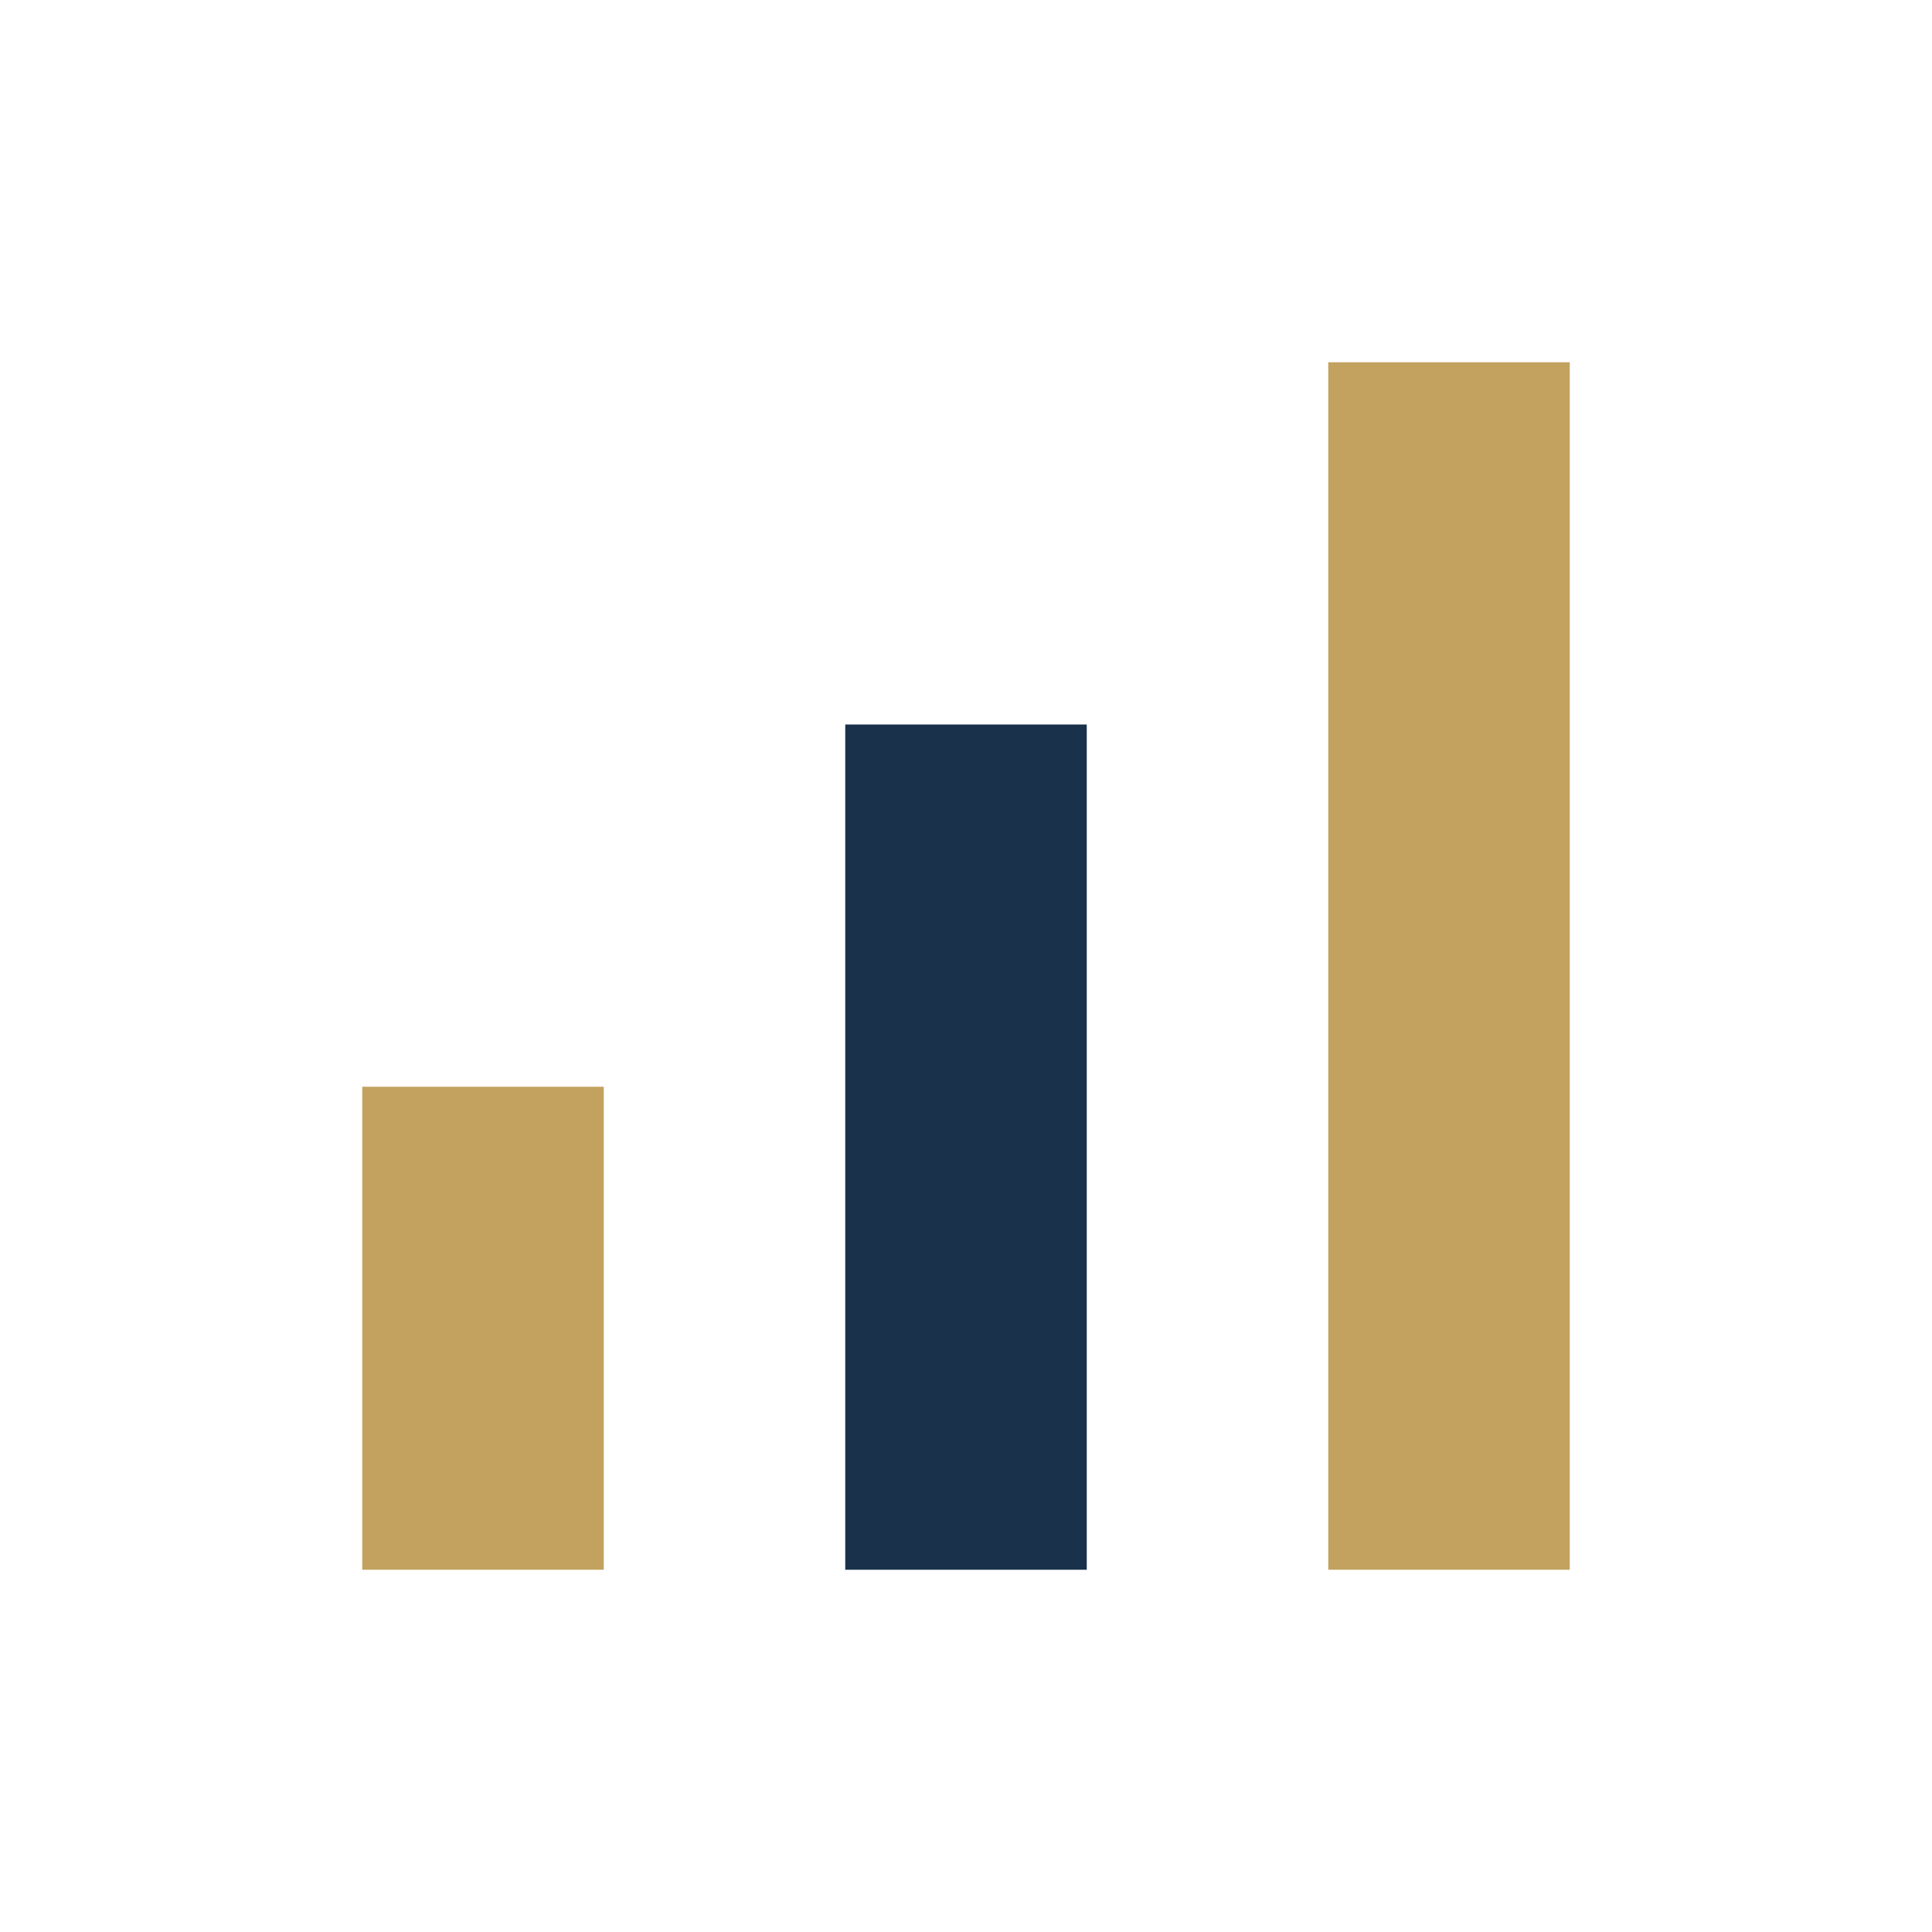
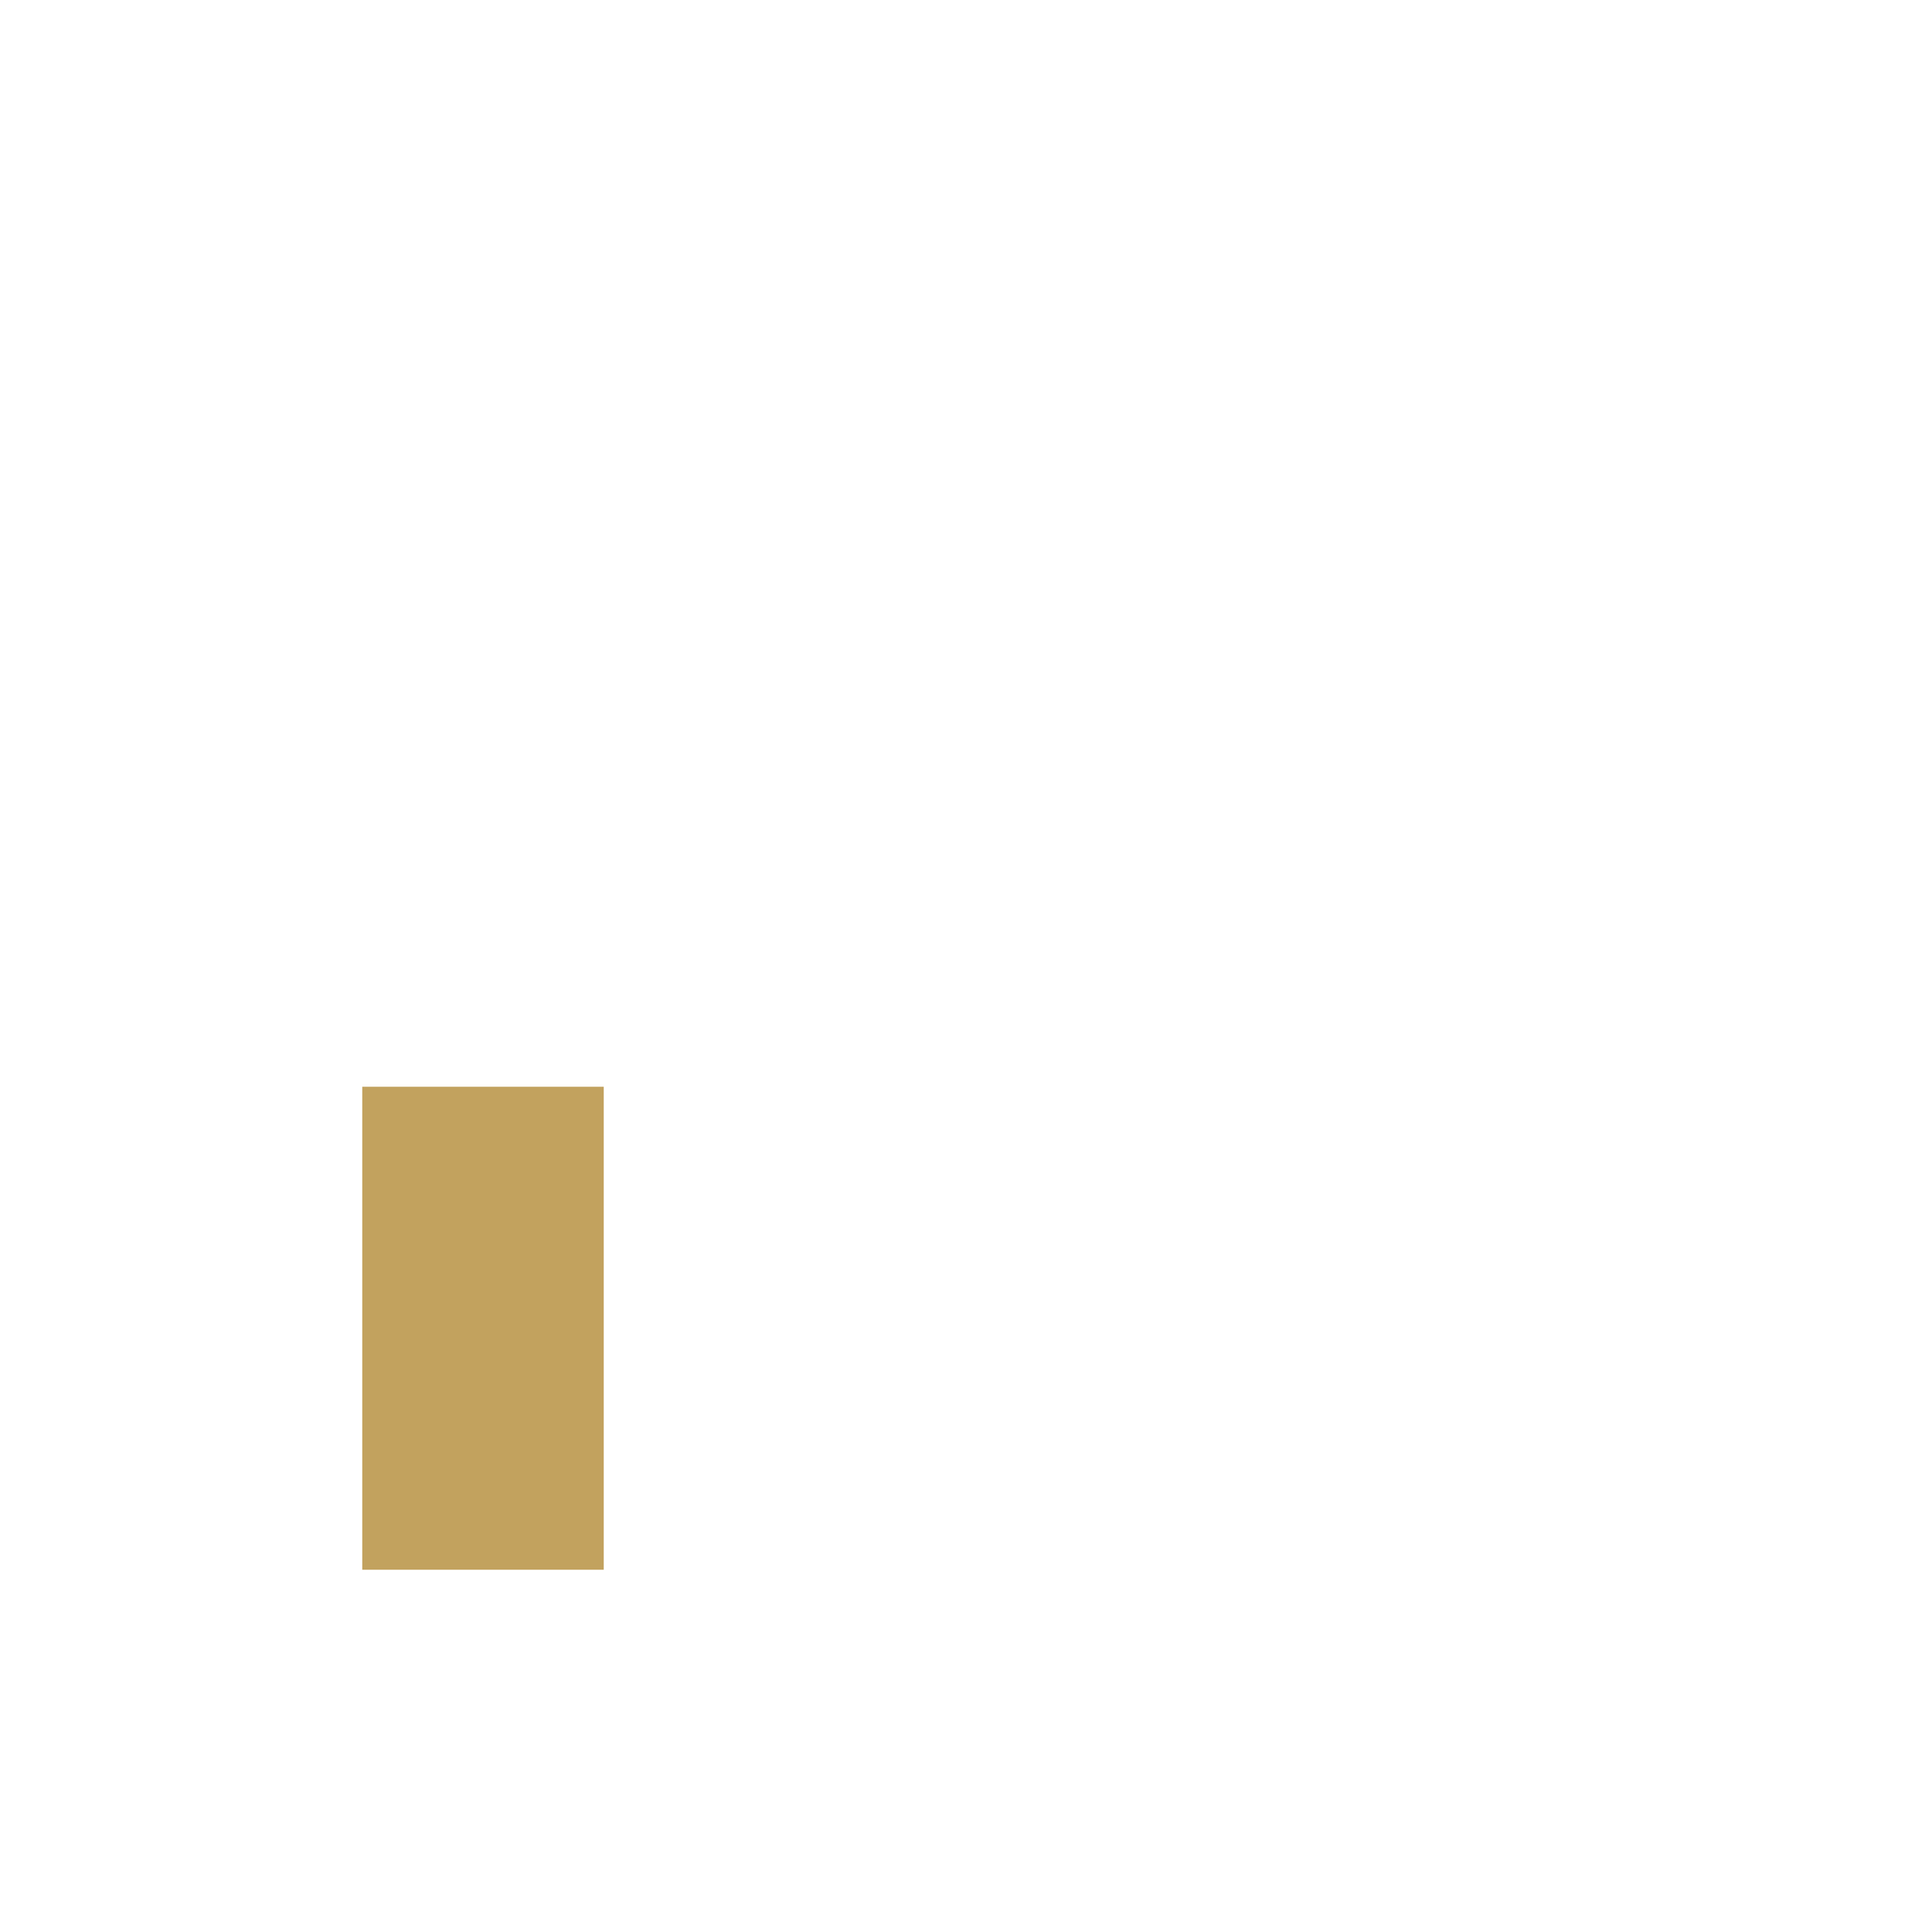
<svg xmlns="http://www.w3.org/2000/svg" width="32" height="32" viewBox="0 0 32 32">
  <rect x="6" y="18" width="4" height="8" fill="#C2A25E" />
-   <rect x="14" y="12" width="4" height="14" fill="#19314A" />
-   <rect x="22" y="6" width="4" height="20" fill="#C2A25E" />
</svg>